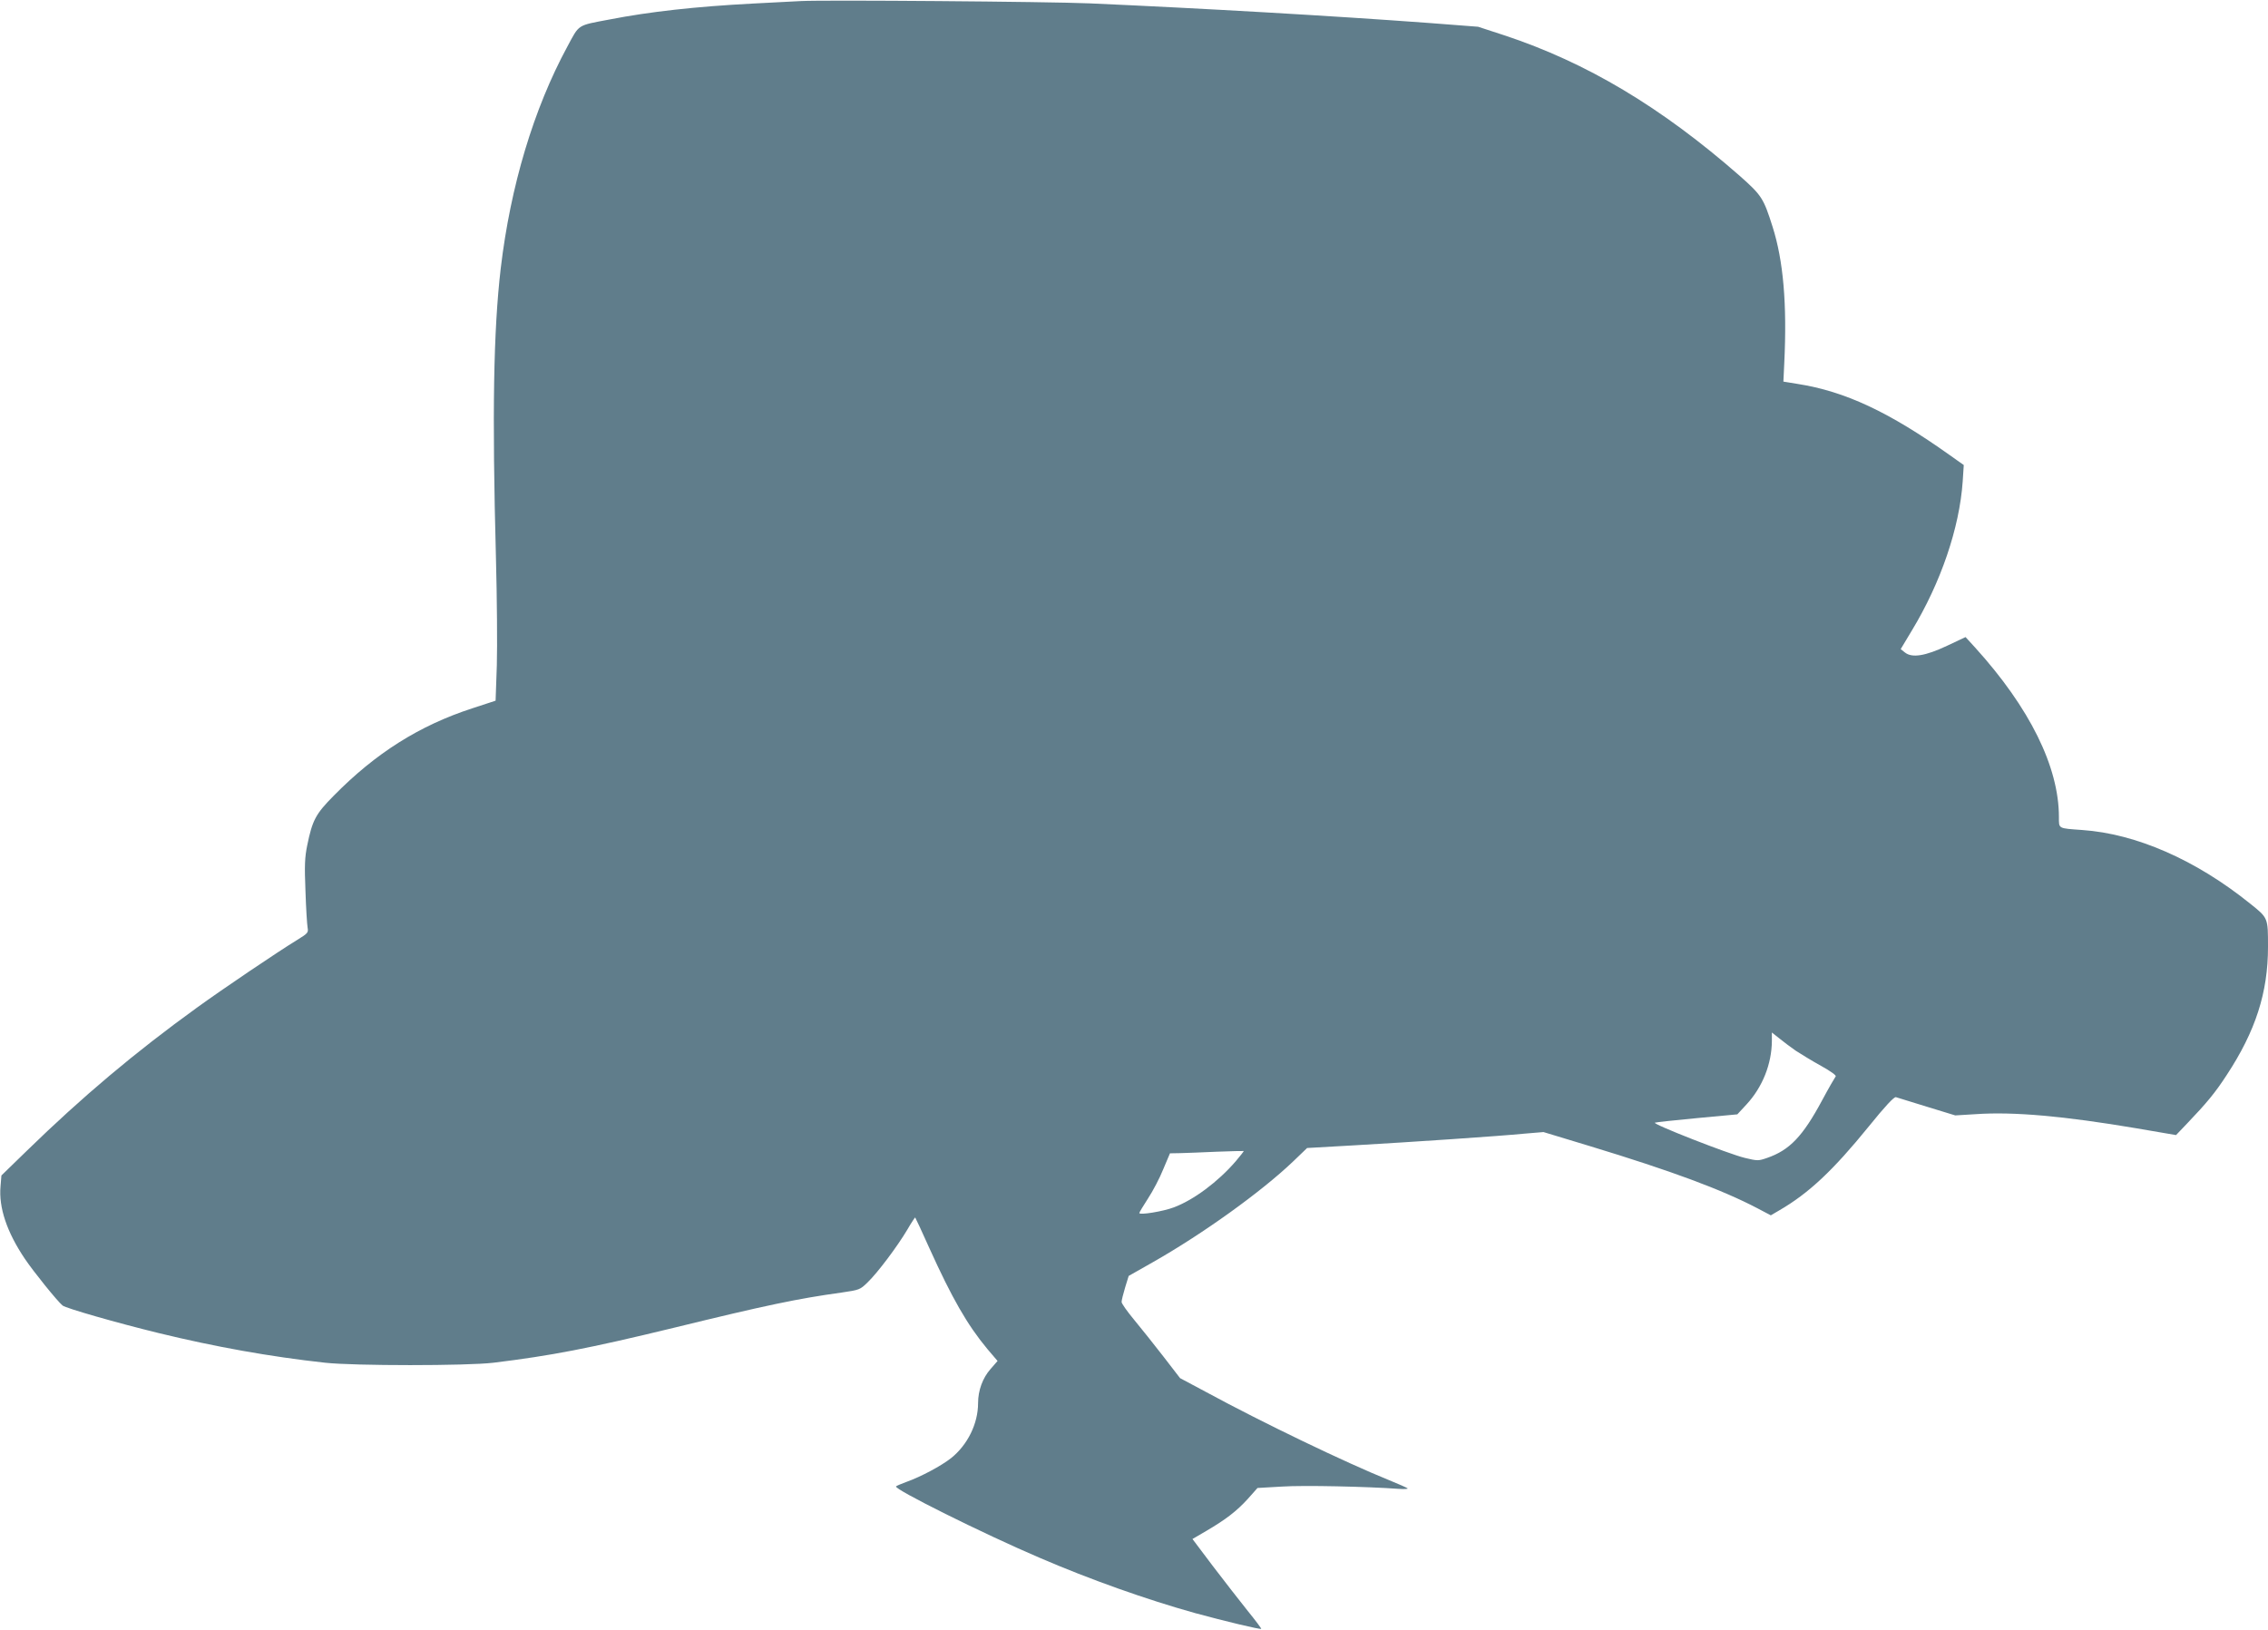
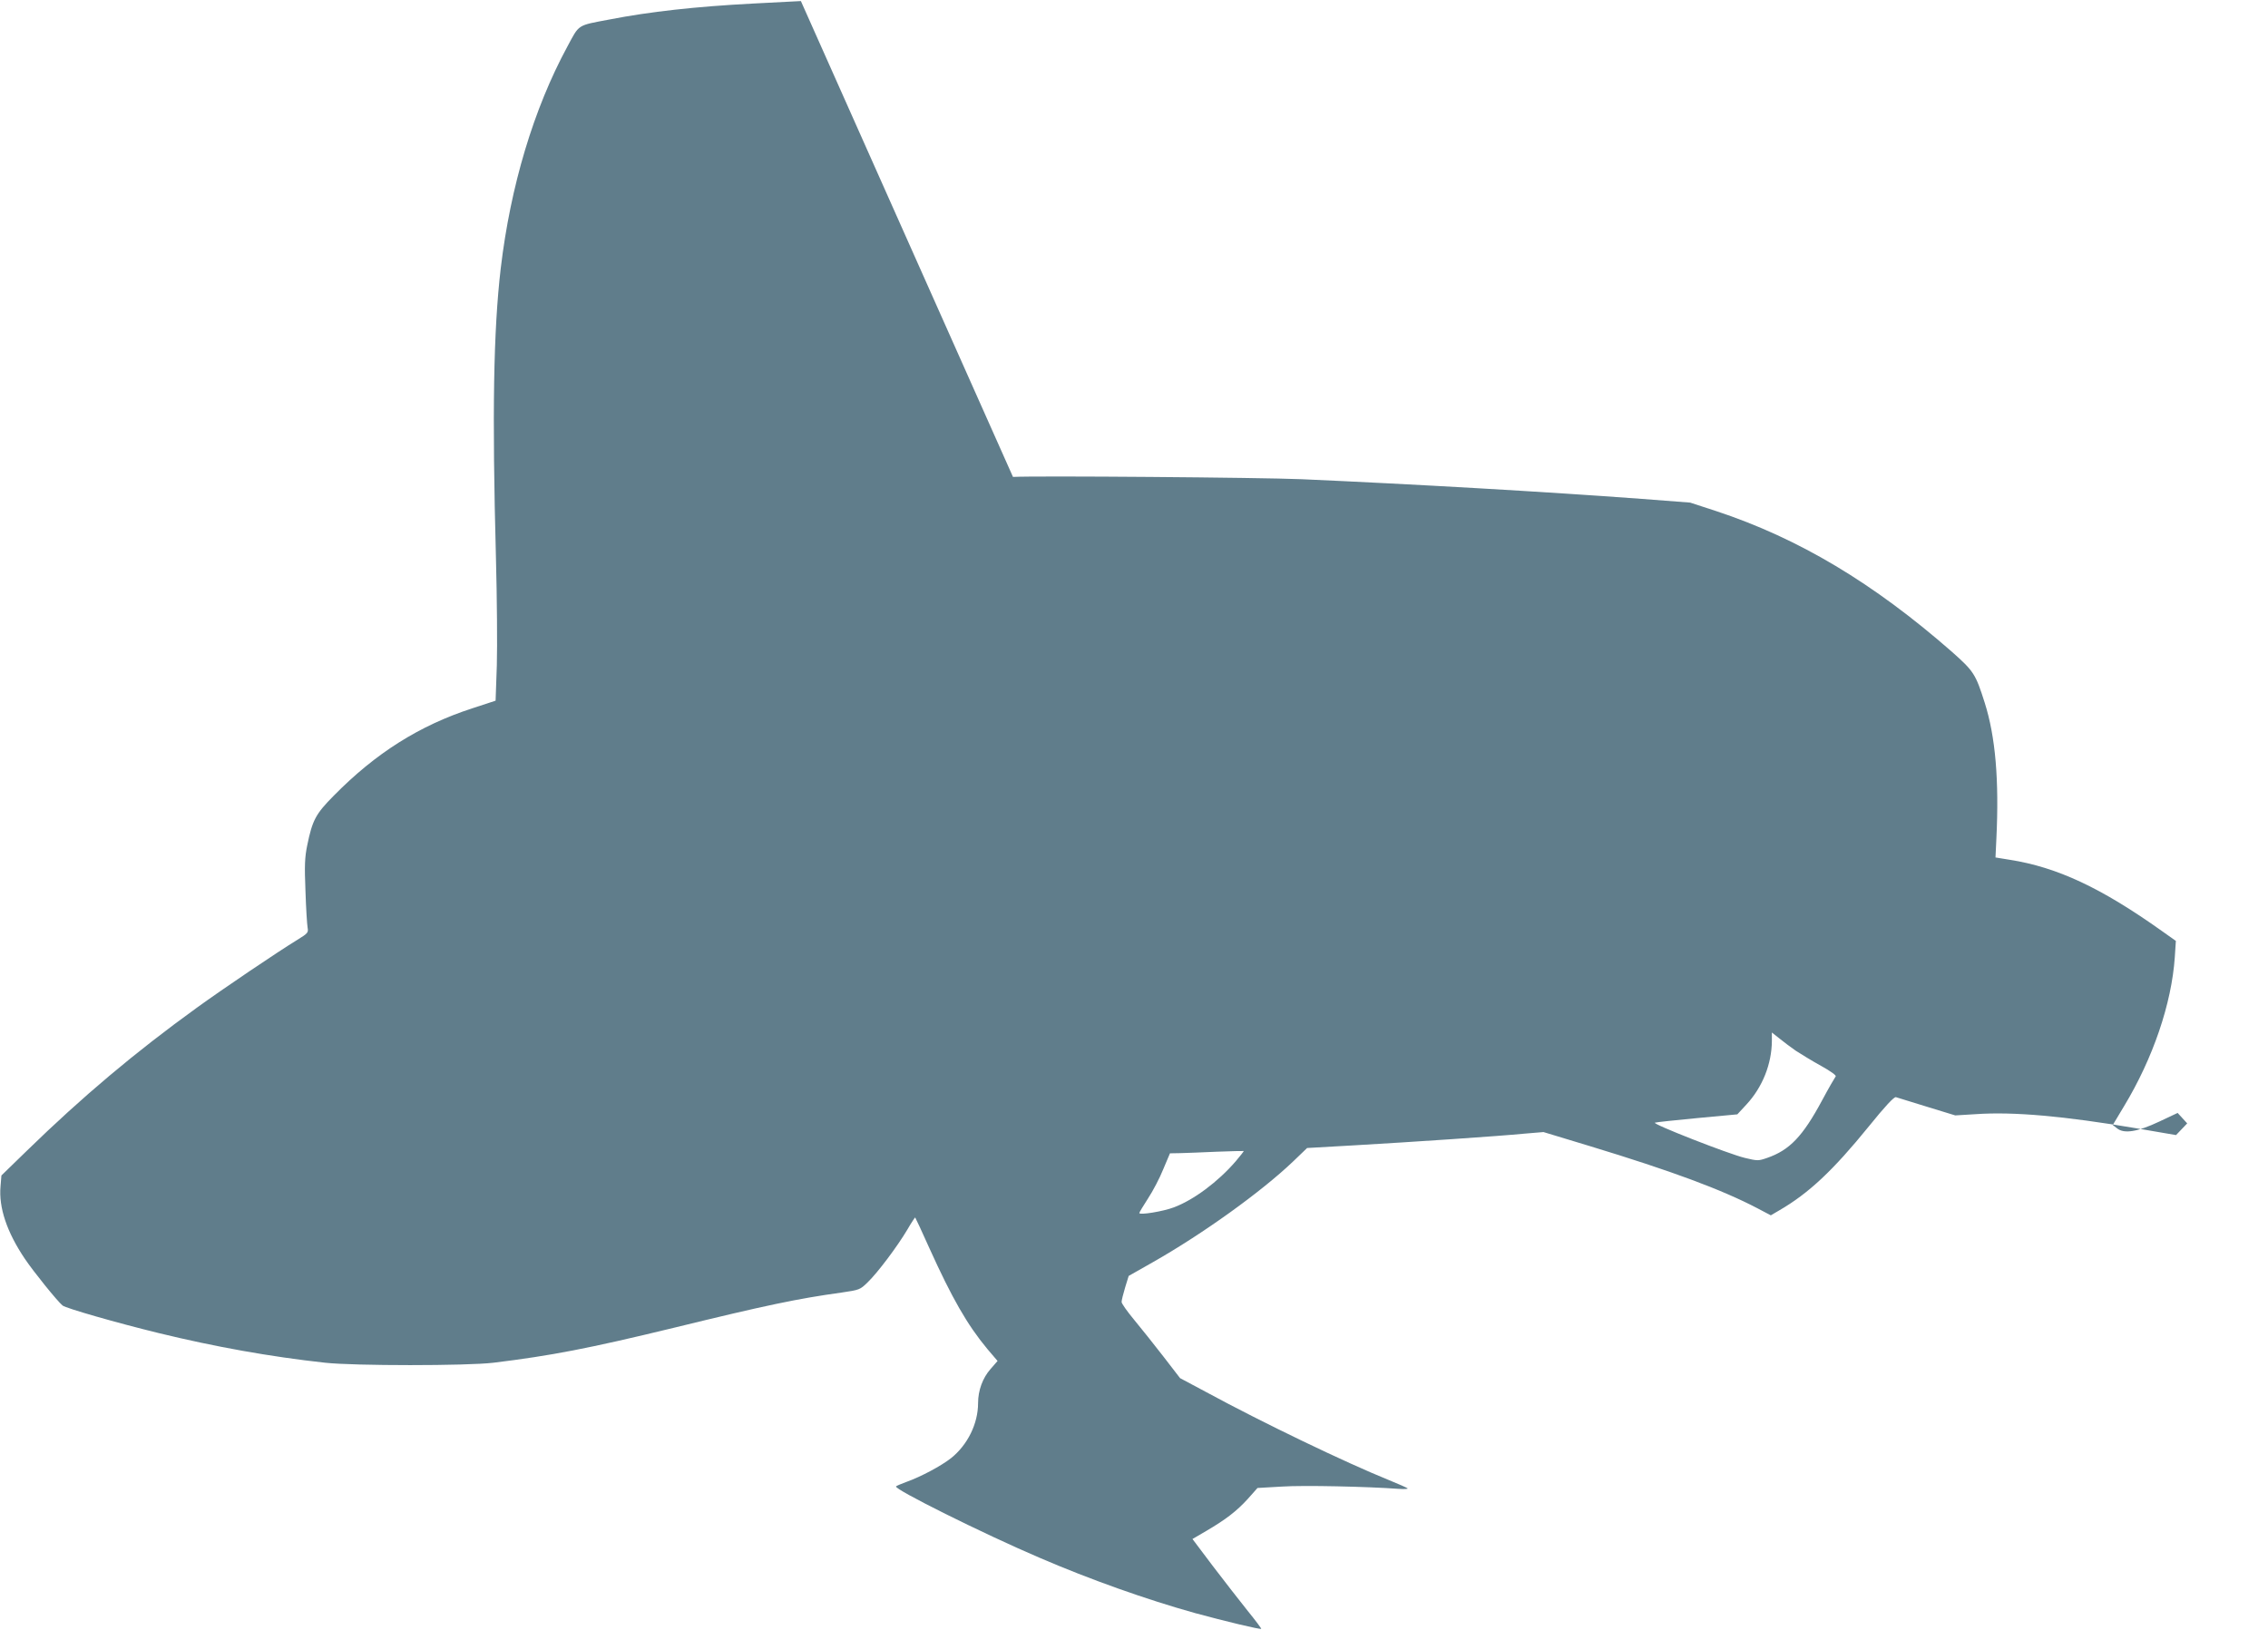
<svg xmlns="http://www.w3.org/2000/svg" version="1.0" width="1280pt" height="920pt" viewBox="0 0 1280 920" preserveAspectRatio="xMidYMid meet">
  <g transform="translate(0,920) scale(0.1,-0.1)" fill="#607d8b" stroke="none">
-     <path d="M4520 9194 c-36 -2 -157 -8 -270 -14 -325 -17 -584 -46 -810 -90 -185 -35 -169 -25 -238 -153 -190 -351 -321 -787 -376 -1252 -41 -352 -49 -813 -27 -1635 6 -223 8 -495 5 -605 l-7 -200 -131 -43 c-299 -97 -546 -253 -783 -494 -102 -103 -120 -138 -149 -279 -14 -68 -16 -115 -10 -259 3 -96 9 -189 12 -206 5 -28 2 -32 -58 -69 -116 -71 -419 -276 -567 -383 -350 -253 -648 -504 -959 -807 l-144 -140 -5 -61 c-11 -120 36 -259 137 -409 49 -73 183 -239 213 -264 20 -16 307 -98 540 -155 320 -78 631 -134 942 -168 163 -18 801 -18 950 0 326 40 535 80 1017 197 523 128 701 165 947 199 102 15 105 16 148 58 57 55 167 202 223 296 23 40 44 71 45 70 2 -2 38 -79 80 -173 128 -283 214 -433 327 -569 l58 -68 -40 -46 c-44 -50 -70 -120 -70 -192 0 -116 -59 -236 -153 -311 -55 -43 -168 -104 -252 -134 -27 -10 -54 -21 -58 -25 -16 -14 490 -266 808 -402 290 -125 607 -237 879 -313 169 -46 369 -94 374 -89 2 1 -32 47 -76 101 -44 55 -132 168 -196 252 l-116 154 77 45 c111 65 172 112 235 181 l55 62 139 8 c121 8 482 0 658 -13 32 -2 54 -1 50 3 -5 4 -52 25 -104 46 -247 100 -711 323 -1032 497 l-148 79 -94 122 c-52 67 -126 160 -165 207 -39 47 -71 92 -71 101 0 9 9 46 20 82 l20 65 134 76 c284 161 615 399 795 571 l78 75 264 15 c331 19 820 52 962 66 l108 9 264 -80 c457 -139 741 -244 945 -351 l74 -39 46 27 c168 97 305 226 508 476 91 113 142 167 152 164 8 -3 87 -27 175 -54 l160 -49 115 7 c214 15 501 -11 909 -80 l222 -38 63 66 c110 115 158 173 223 273 163 248 233 466 233 723 0 165 1 163 -99 243 -307 248 -645 396 -950 417 -137 10 -131 6 -131 73 0 284 -165 617 -473 957 l-54 59 -104 -49 c-123 -58 -198 -70 -238 -38 l-24 19 63 105 c164 271 269 580 287 842 l6 92 -79 56 c-343 244 -591 360 -859 402 l-80 13 5 105 c16 332 -5 577 -66 769 -51 161 -61 177 -185 287 -443 388 -864 640 -1330 794 l-147 48 -273 21 c-553 41 -1287 83 -1919 111 -235 10 -1496 20 -1630 13z m5615 -5925 c28 -18 91 -57 142 -85 54 -30 89 -55 83 -60 -4 -5 -39 -65 -76 -134 -110 -205 -184 -282 -311 -326 -49 -17 -54 -17 -125 0 -92 22 -528 193 -508 199 8 3 116 14 240 26 l225 21 51 55 c91 98 143 229 144 359 l0 48 43 -34 c23 -19 65 -50 92 -69z m-3161 -624 c-100 -116 -237 -218 -349 -260 -60 -23 -195 -45 -195 -32 0 4 22 40 49 82 27 41 66 115 86 165 l38 90 56 1 c31 1 124 4 206 8 83 3 152 5 154 4 2 -1 -19 -27 -45 -58z" />
+     <path d="M4520 9194 c-36 -2 -157 -8 -270 -14 -325 -17 -584 -46 -810 -90 -185 -35 -169 -25 -238 -153 -190 -351 -321 -787 -376 -1252 -41 -352 -49 -813 -27 -1635 6 -223 8 -495 5 -605 l-7 -200 -131 -43 c-299 -97 -546 -253 -783 -494 -102 -103 -120 -138 -149 -279 -14 -68 -16 -115 -10 -259 3 -96 9 -189 12 -206 5 -28 2 -32 -58 -69 -116 -71 -419 -276 -567 -383 -350 -253 -648 -504 -959 -807 l-144 -140 -5 -61 c-11 -120 36 -259 137 -409 49 -73 183 -239 213 -264 20 -16 307 -98 540 -155 320 -78 631 -134 942 -168 163 -18 801 -18 950 0 326 40 535 80 1017 197 523 128 701 165 947 199 102 15 105 16 148 58 57 55 167 202 223 296 23 40 44 71 45 70 2 -2 38 -79 80 -173 128 -283 214 -433 327 -569 l58 -68 -40 -46 c-44 -50 -70 -120 -70 -192 0 -116 -59 -236 -153 -311 -55 -43 -168 -104 -252 -134 -27 -10 -54 -21 -58 -25 -16 -14 490 -266 808 -402 290 -125 607 -237 879 -313 169 -46 369 -94 374 -89 2 1 -32 47 -76 101 -44 55 -132 168 -196 252 l-116 154 77 45 c111 65 172 112 235 181 l55 62 139 8 c121 8 482 0 658 -13 32 -2 54 -1 50 3 -5 4 -52 25 -104 46 -247 100 -711 323 -1032 497 l-148 79 -94 122 c-52 67 -126 160 -165 207 -39 47 -71 92 -71 101 0 9 9 46 20 82 l20 65 134 76 c284 161 615 399 795 571 l78 75 264 15 c331 19 820 52 962 66 l108 9 264 -80 c457 -139 741 -244 945 -351 l74 -39 46 27 c168 97 305 226 508 476 91 113 142 167 152 164 8 -3 87 -27 175 -54 l160 -49 115 7 c214 15 501 -11 909 -80 l222 -38 63 66 l-54 59 -104 -49 c-123 -58 -198 -70 -238 -38 l-24 19 63 105 c164 271 269 580 287 842 l6 92 -79 56 c-343 244 -591 360 -859 402 l-80 13 5 105 c16 332 -5 577 -66 769 -51 161 -61 177 -185 287 -443 388 -864 640 -1330 794 l-147 48 -273 21 c-553 41 -1287 83 -1919 111 -235 10 -1496 20 -1630 13z m5615 -5925 c28 -18 91 -57 142 -85 54 -30 89 -55 83 -60 -4 -5 -39 -65 -76 -134 -110 -205 -184 -282 -311 -326 -49 -17 -54 -17 -125 0 -92 22 -528 193 -508 199 8 3 116 14 240 26 l225 21 51 55 c91 98 143 229 144 359 l0 48 43 -34 c23 -19 65 -50 92 -69z m-3161 -624 c-100 -116 -237 -218 -349 -260 -60 -23 -195 -45 -195 -32 0 4 22 40 49 82 27 41 66 115 86 165 l38 90 56 1 c31 1 124 4 206 8 83 3 152 5 154 4 2 -1 -19 -27 -45 -58z" />
  </g>
</svg>